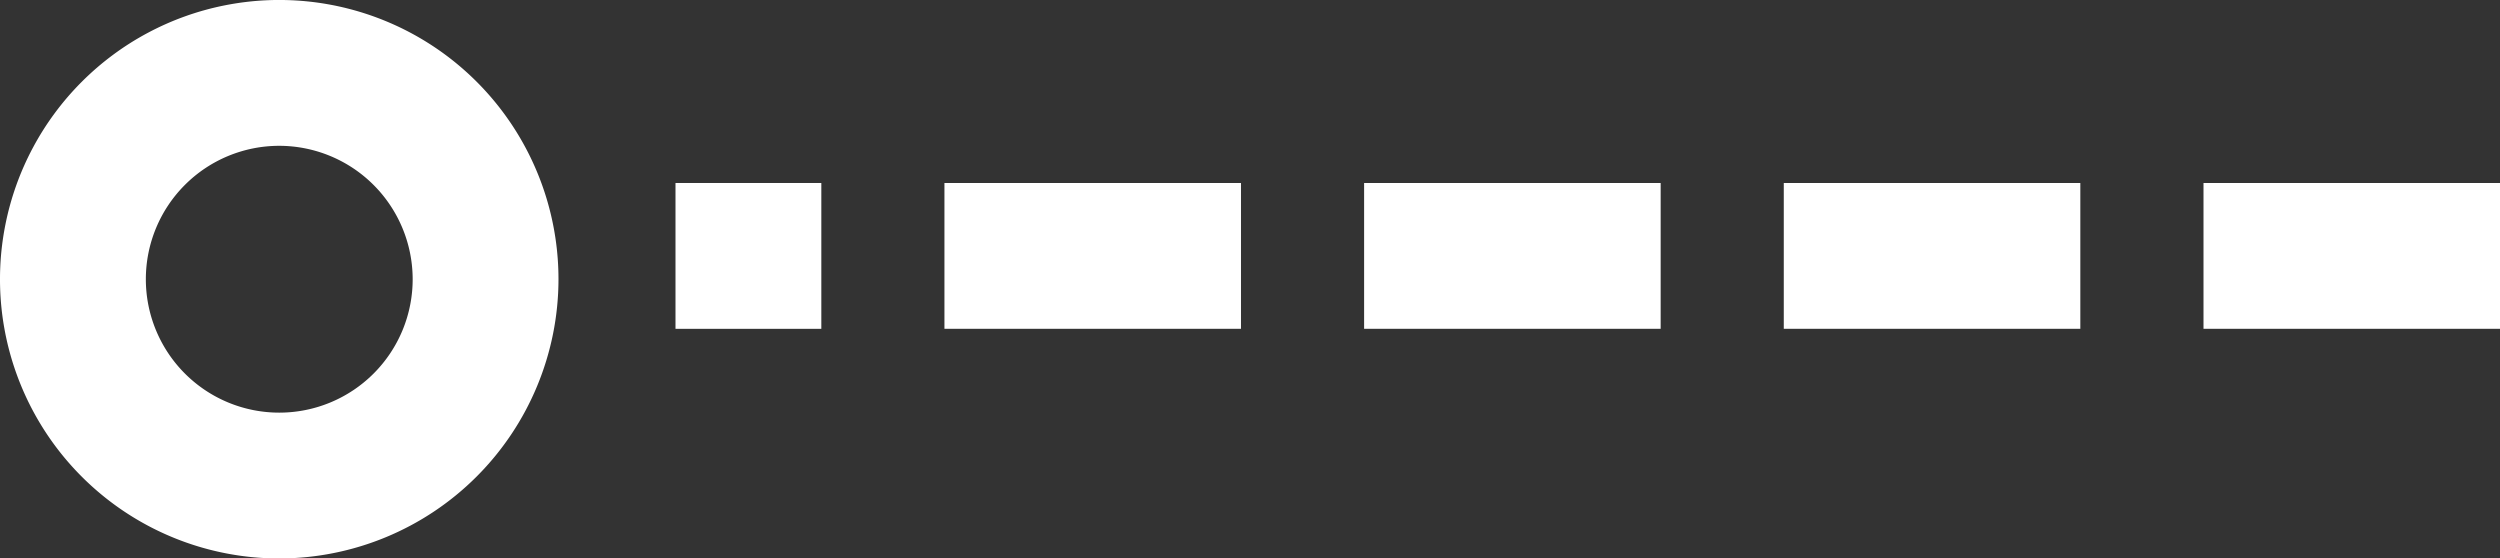
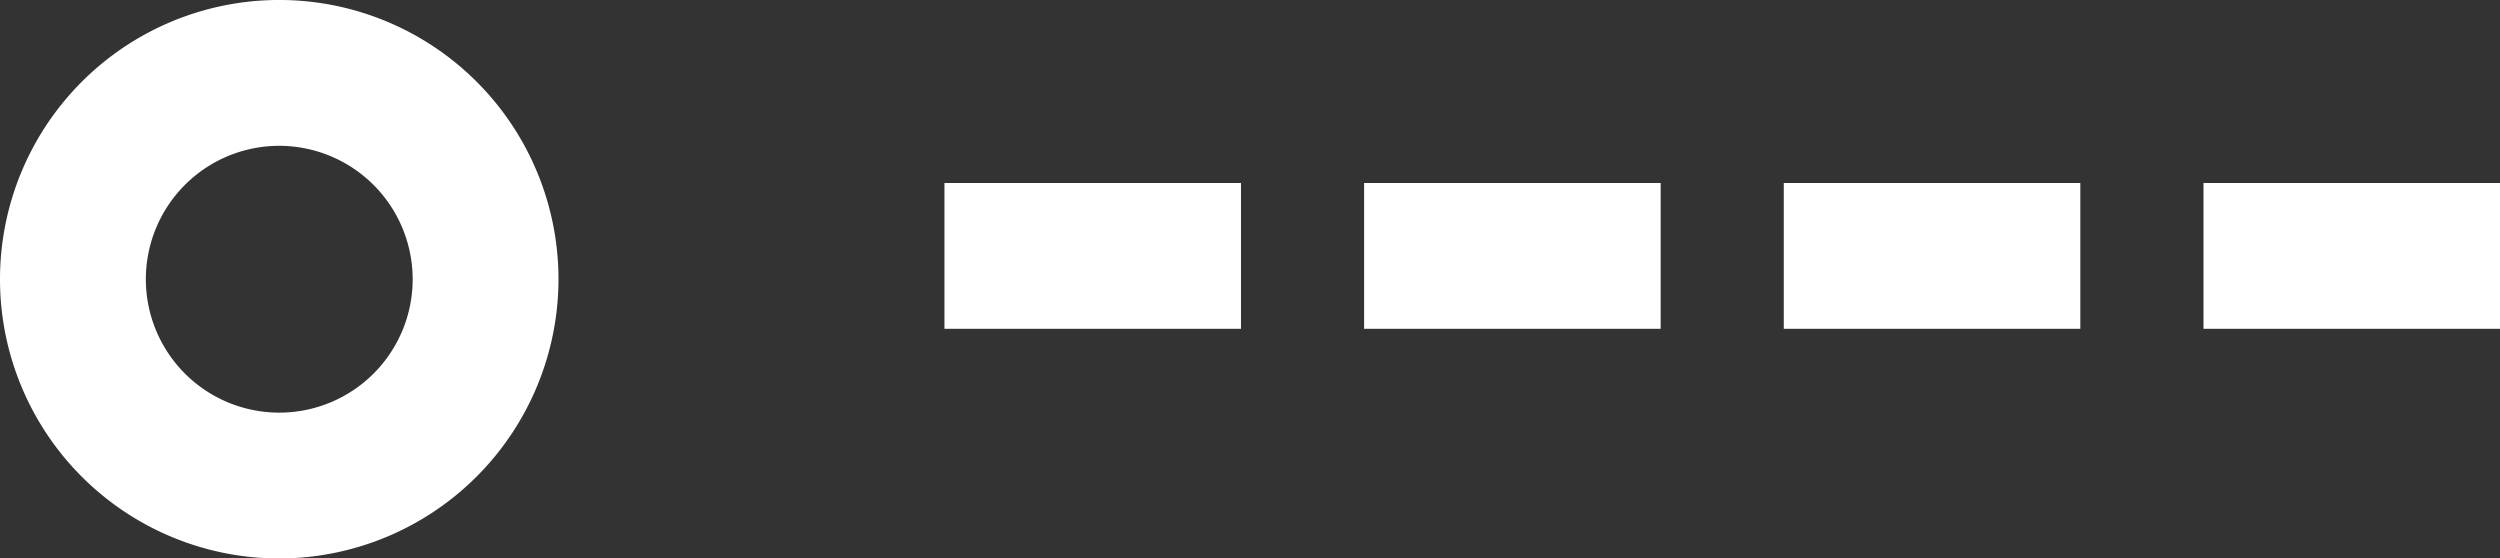
<svg xmlns="http://www.w3.org/2000/svg" width="168.465" height="37.633" viewBox="0 0 168.465 37.633">
  <rect x="0" y="0" width="168.465" height="37.633" fill="#333333" stroke="none" />
  <g transform="translate(-910.403 -253.282)">
    <path d="M891.933,290.915A18.817,18.817,0,1,1,910.749,272.1,18.839,18.839,0,0,1,891.933,290.915Zm0-27.807a8.99,8.99,0,1,0,8.99,8.99A9,9,0,0,0,891.933,263.108Z" transform="translate(37.288)" fill="#fff" />
    <path d="M1041.58,275.439H1021.6v-9.826h19.983Zm-28.28,0H993.317v-9.826H1013.3Zm-28.28,0H965.037v-9.826H985.02Zm-28.28,0H936.757v-9.826H956.74Z" transform="translate(37.288)" fill="#fff" />
-     <rect width="9.827" height="9.827" transform="translate(955.922 265.613)" fill="#fff" />
  </g>
</svg>